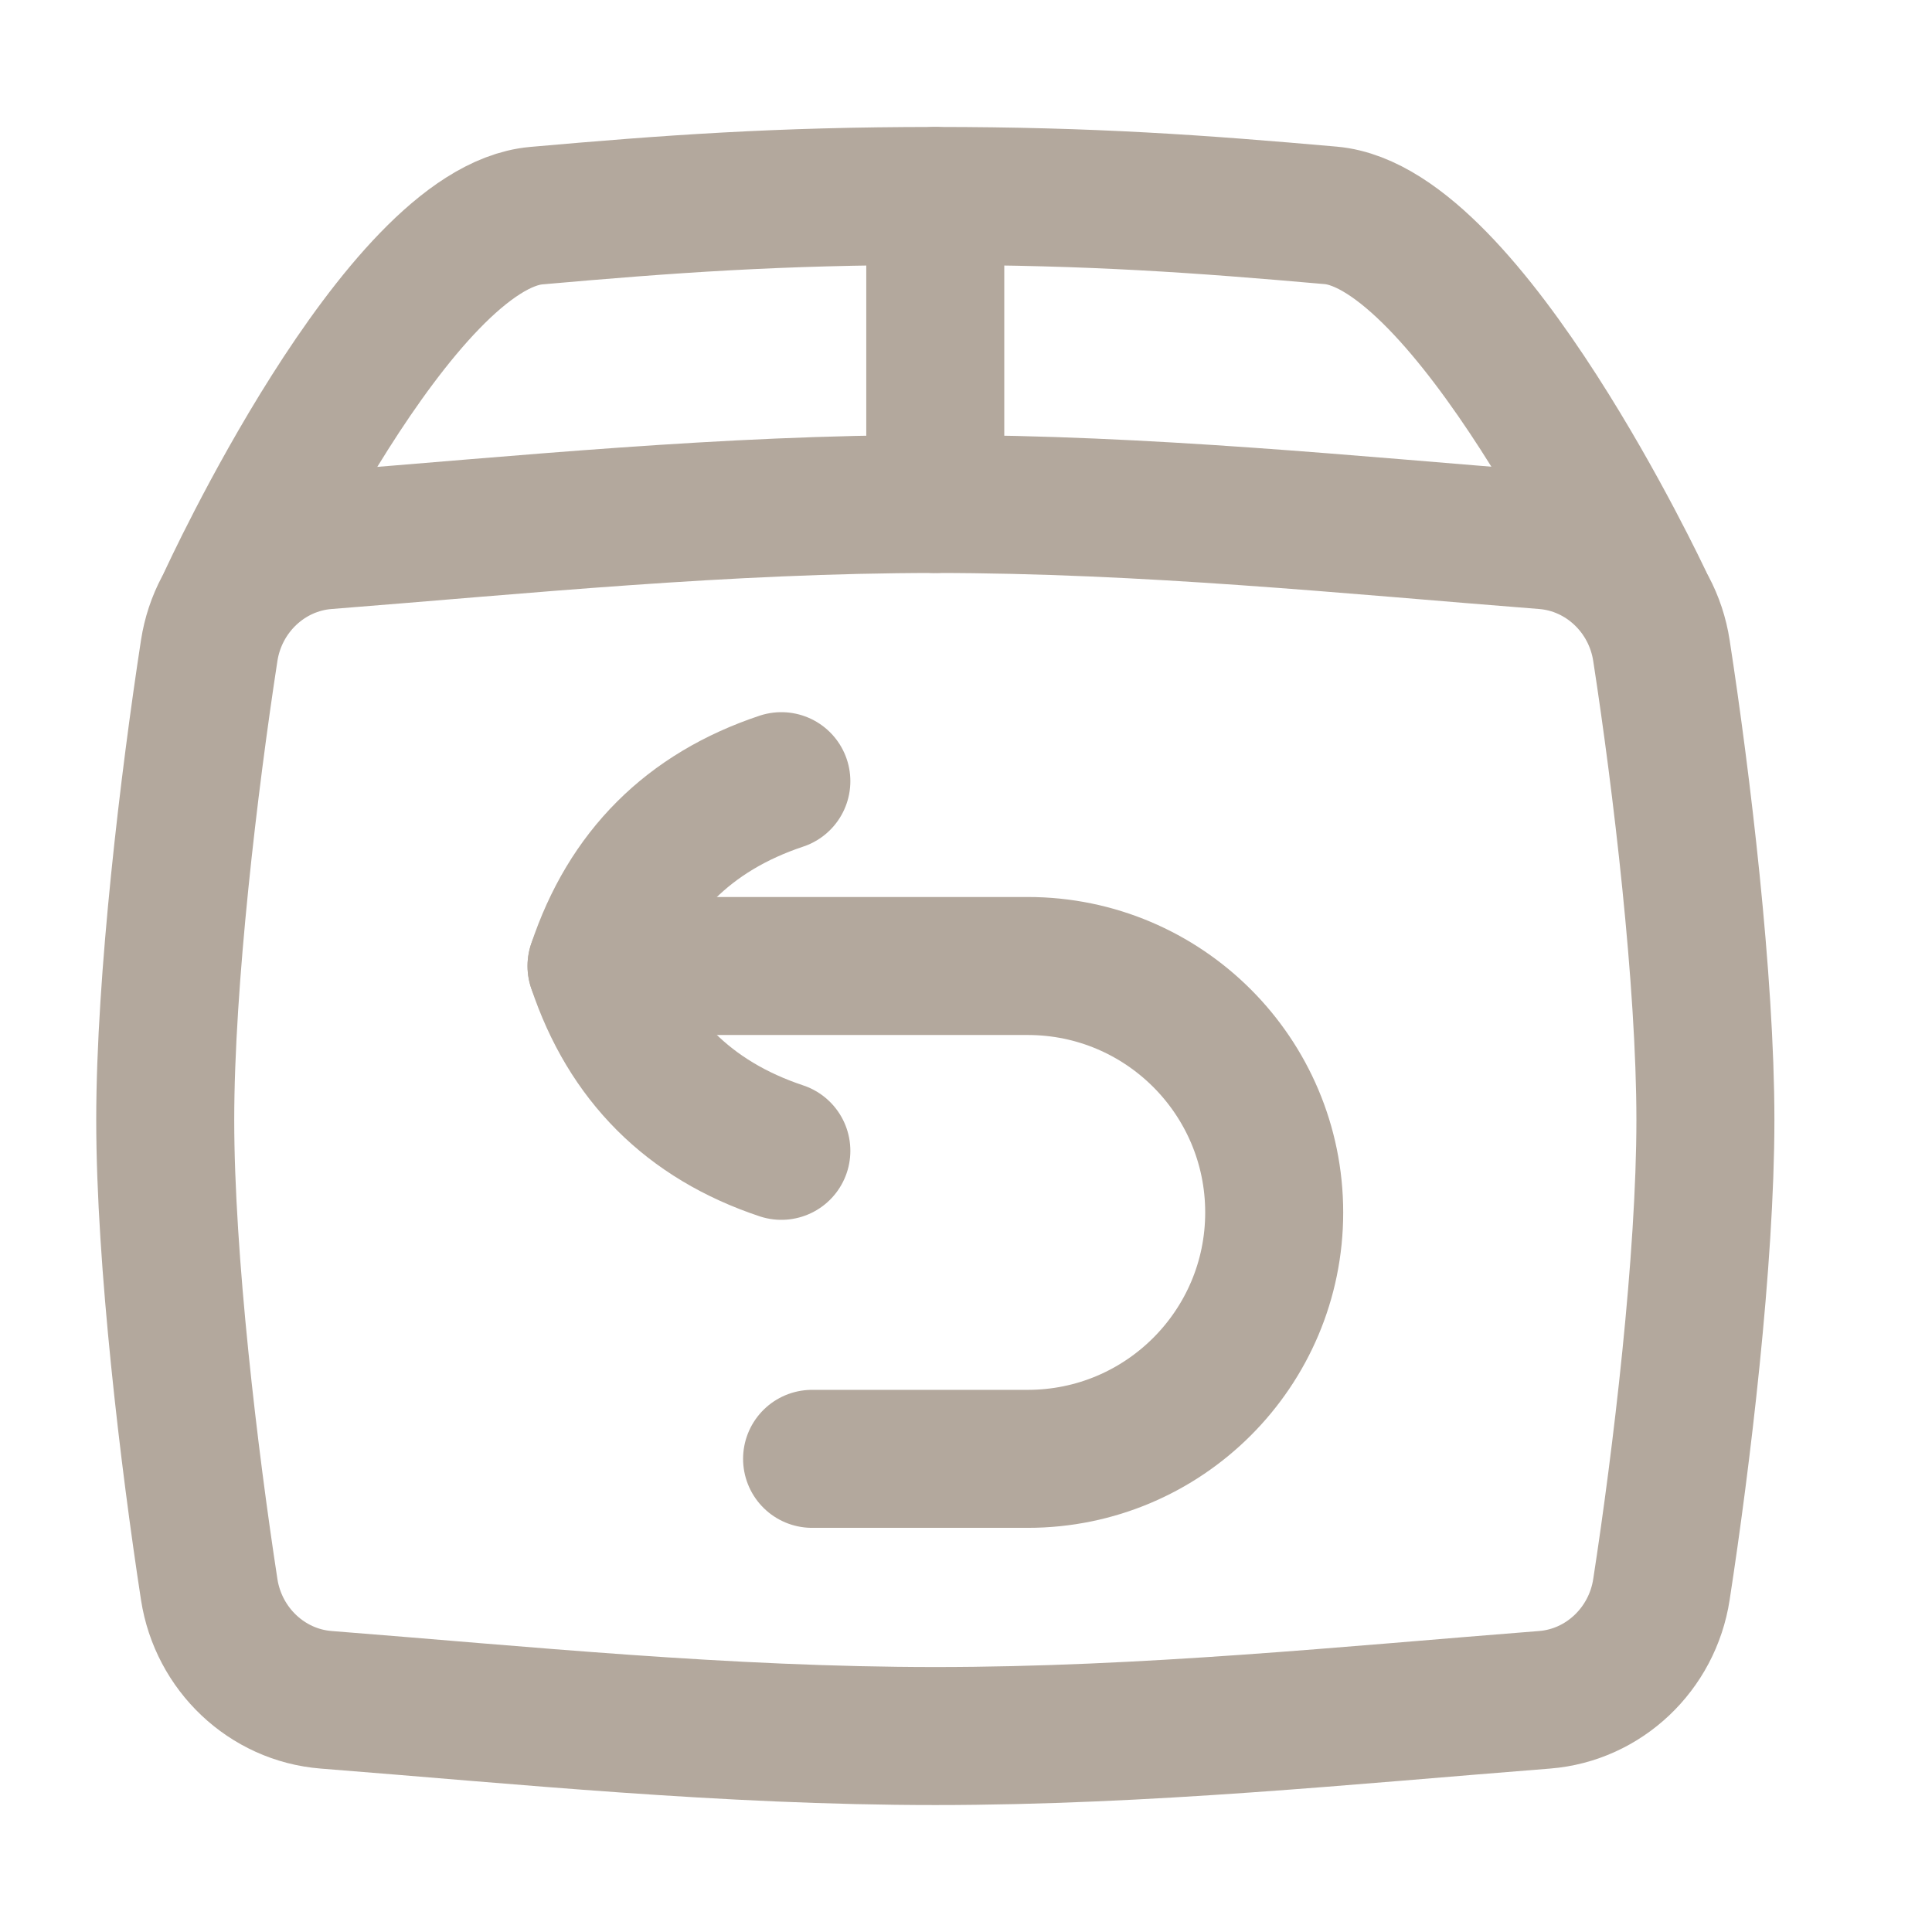
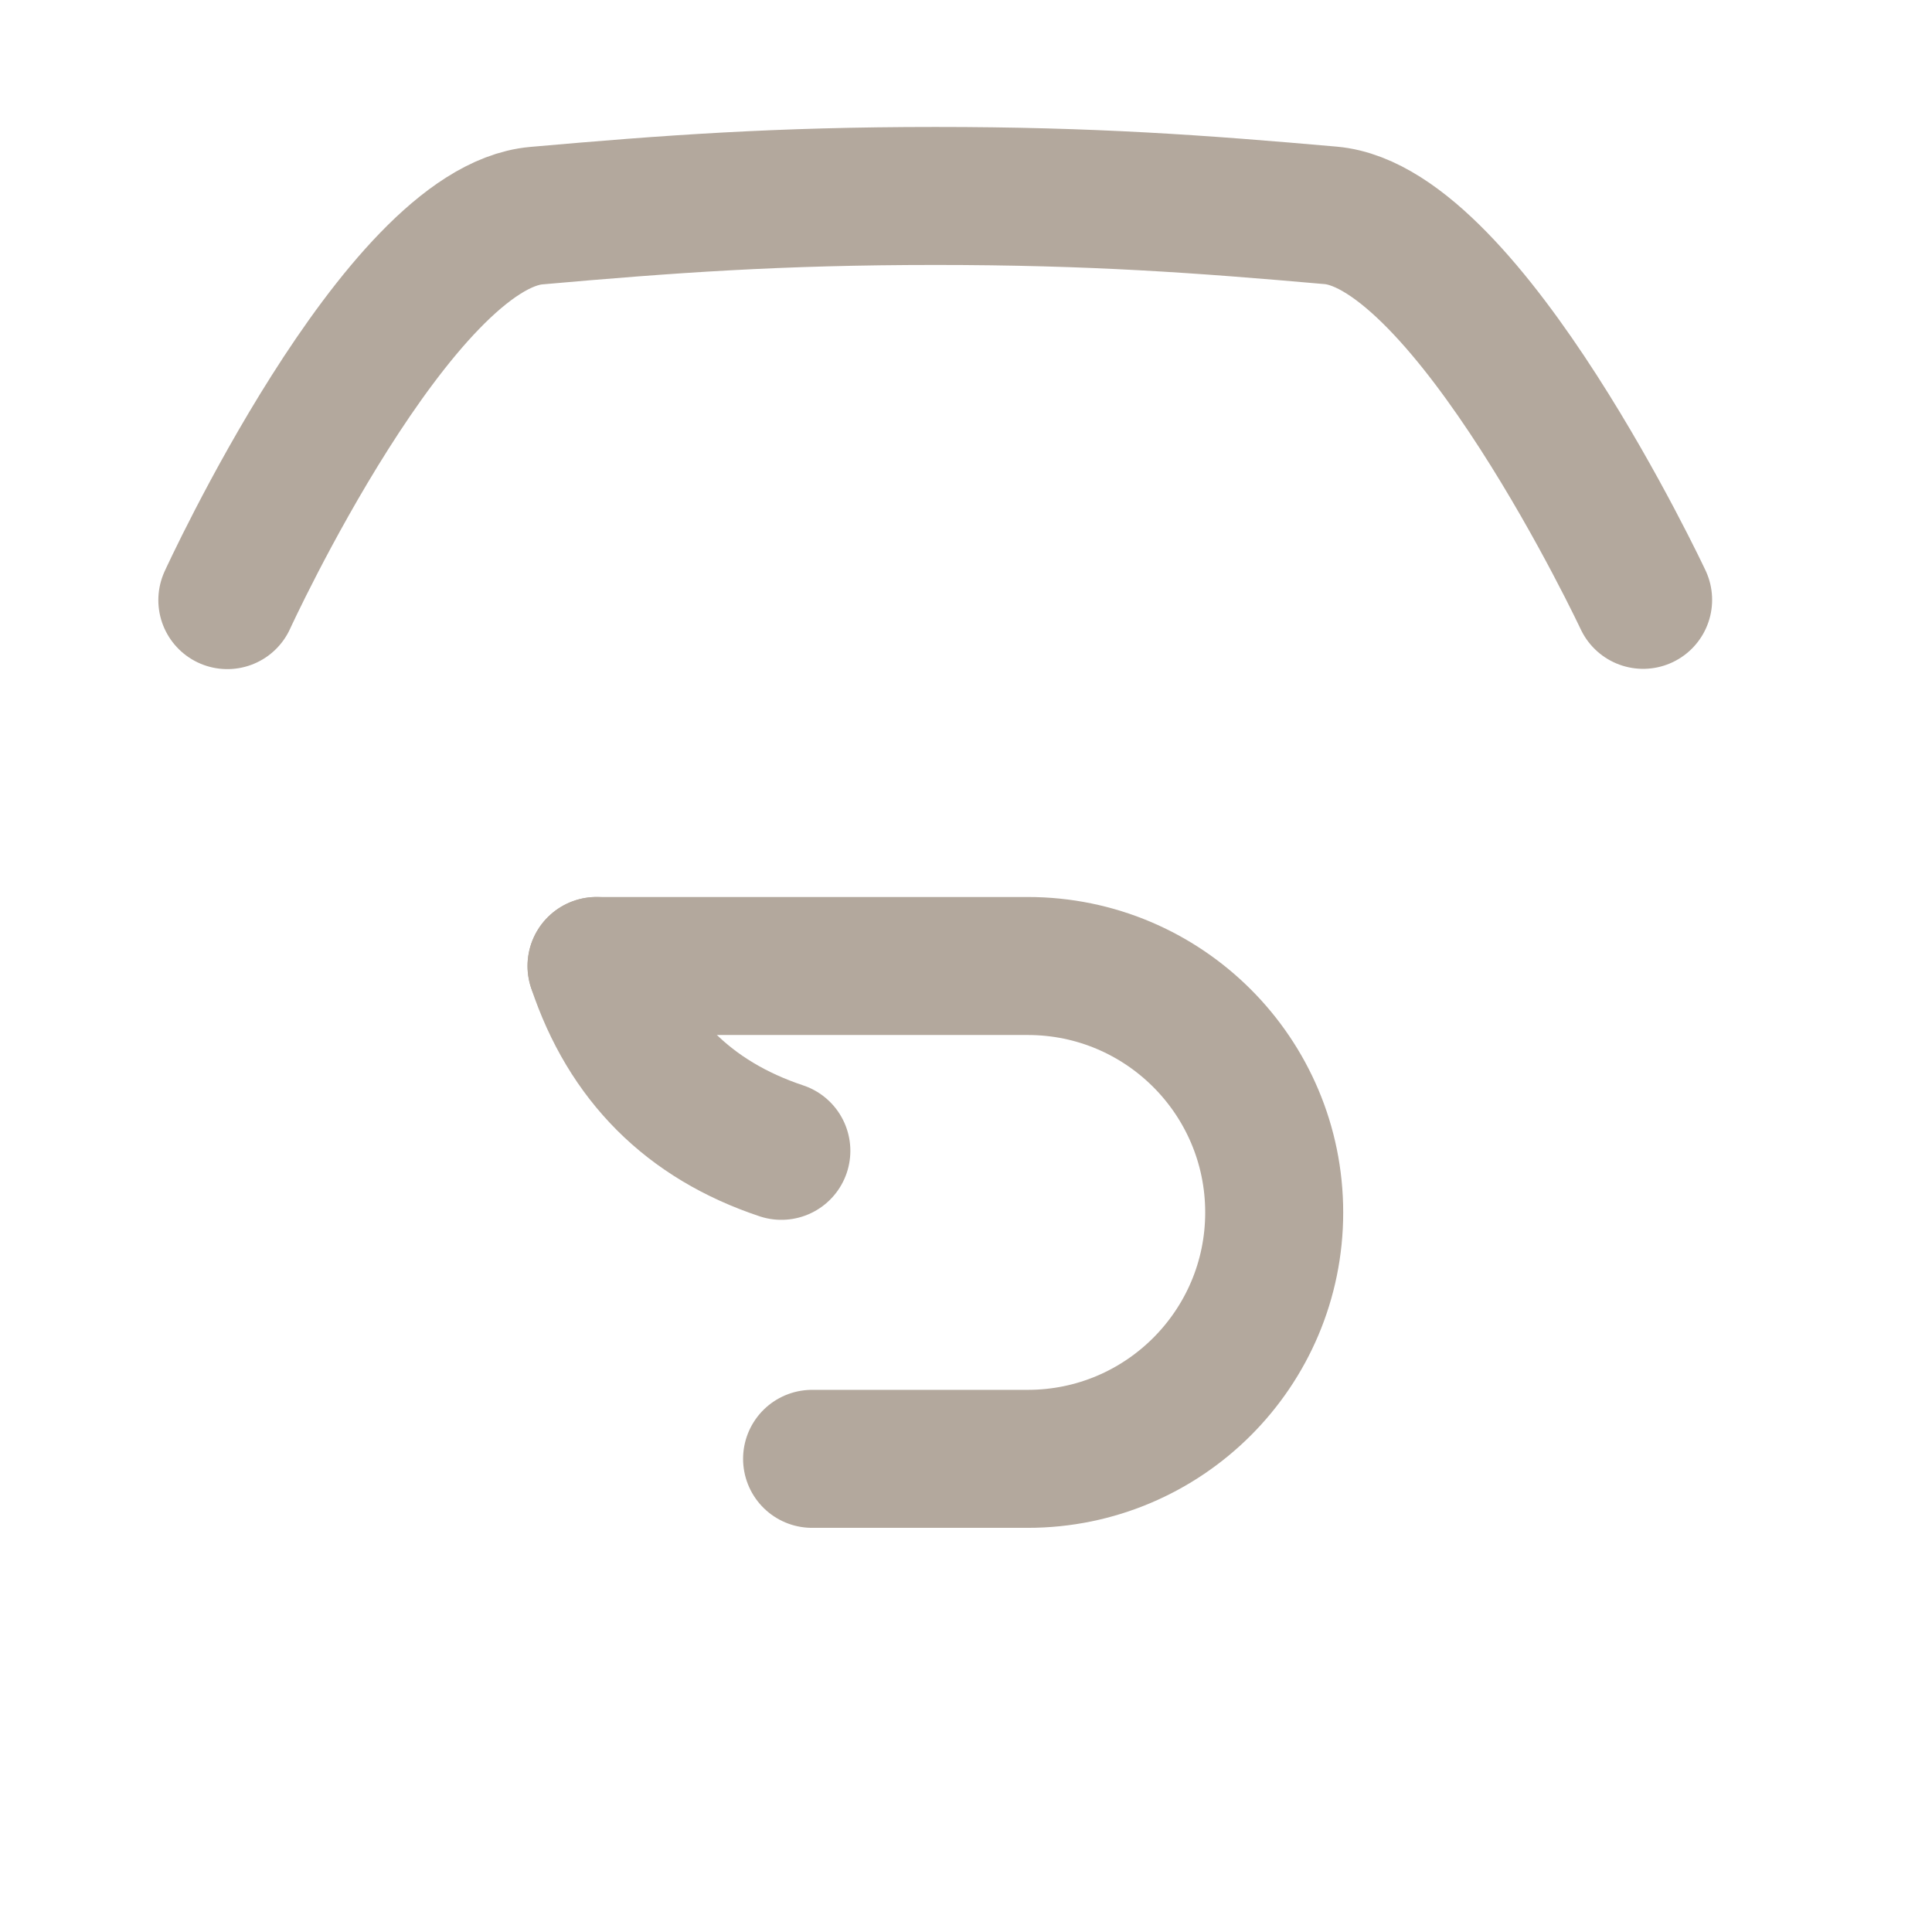
<svg xmlns="http://www.w3.org/2000/svg" width="21" height="21" viewBox="0 0 21 21" fill="none">
  <g id="Shipment-Return--Streamline-Flex">
    <g id="shipment-return--shipment-return-parcel-shipping-box-arrow">
      <path id="Subtract_2" d="M2.471 6.523C2.471 6.523 4.324 2.477 5.83 2.344C7.267 2.217 8.454 2.13 10.167 2.13C11.864 2.13 13.045 2.216 14.464 2.341C15.96 2.473 17.86 6.52 17.86 6.52" stroke="#B3A89D" stroke-width="1.5" stroke-linecap="round" stroke-linejoin="round" />
-       <path id="Vector" d="M10.166 5.478V2.13" stroke="#B3A89D" stroke-width="1.5" stroke-linecap="round" stroke-linejoin="round" />
-       <path id="Intersect_2" d="M2.274 17.277C2.374 17.925 2.9 18.425 3.545 18.476C5.663 18.642 7.881 18.87 10.167 18.87C12.452 18.87 14.671 18.642 16.789 18.476C17.433 18.425 17.96 17.925 18.059 17.277C18.278 15.859 18.537 13.693 18.537 12.174C18.537 10.655 18.278 8.489 18.059 7.071C17.96 6.423 17.433 5.923 16.789 5.872C14.671 5.706 12.452 5.478 10.167 5.478C7.881 5.478 5.663 5.706 3.545 5.872C2.9 5.923 2.374 6.423 2.274 7.071C2.056 8.489 1.796 10.655 1.796 12.174C1.796 13.693 2.056 15.859 2.274 17.277Z" stroke="#B3A89D" stroke-width="1.5" stroke-linecap="round" stroke-linejoin="round" />
      <path id="Vector 1221" d="M6.484 10.5H11.171C12.65 10.5 13.85 11.699 13.85 13.179C13.85 14.658 12.65 15.857 11.171 15.857H8.827" stroke="#B3A89D" stroke-width="1.5" stroke-linecap="round" stroke-linejoin="round" />
-       <path id="Vector_2" d="M8.493 12.509C7.488 12.174 6.818 11.504 6.484 10.5C6.818 9.495 7.488 8.826 8.493 8.491" stroke="#B3A89D" stroke-width="1.5" stroke-linecap="round" stroke-linejoin="round" />
+       <path id="Vector_2" d="M8.493 12.509C7.488 12.174 6.818 11.504 6.484 10.5" stroke="#B3A89D" stroke-width="1.5" stroke-linecap="round" stroke-linejoin="round" />
    </g>
  </g>
</svg>